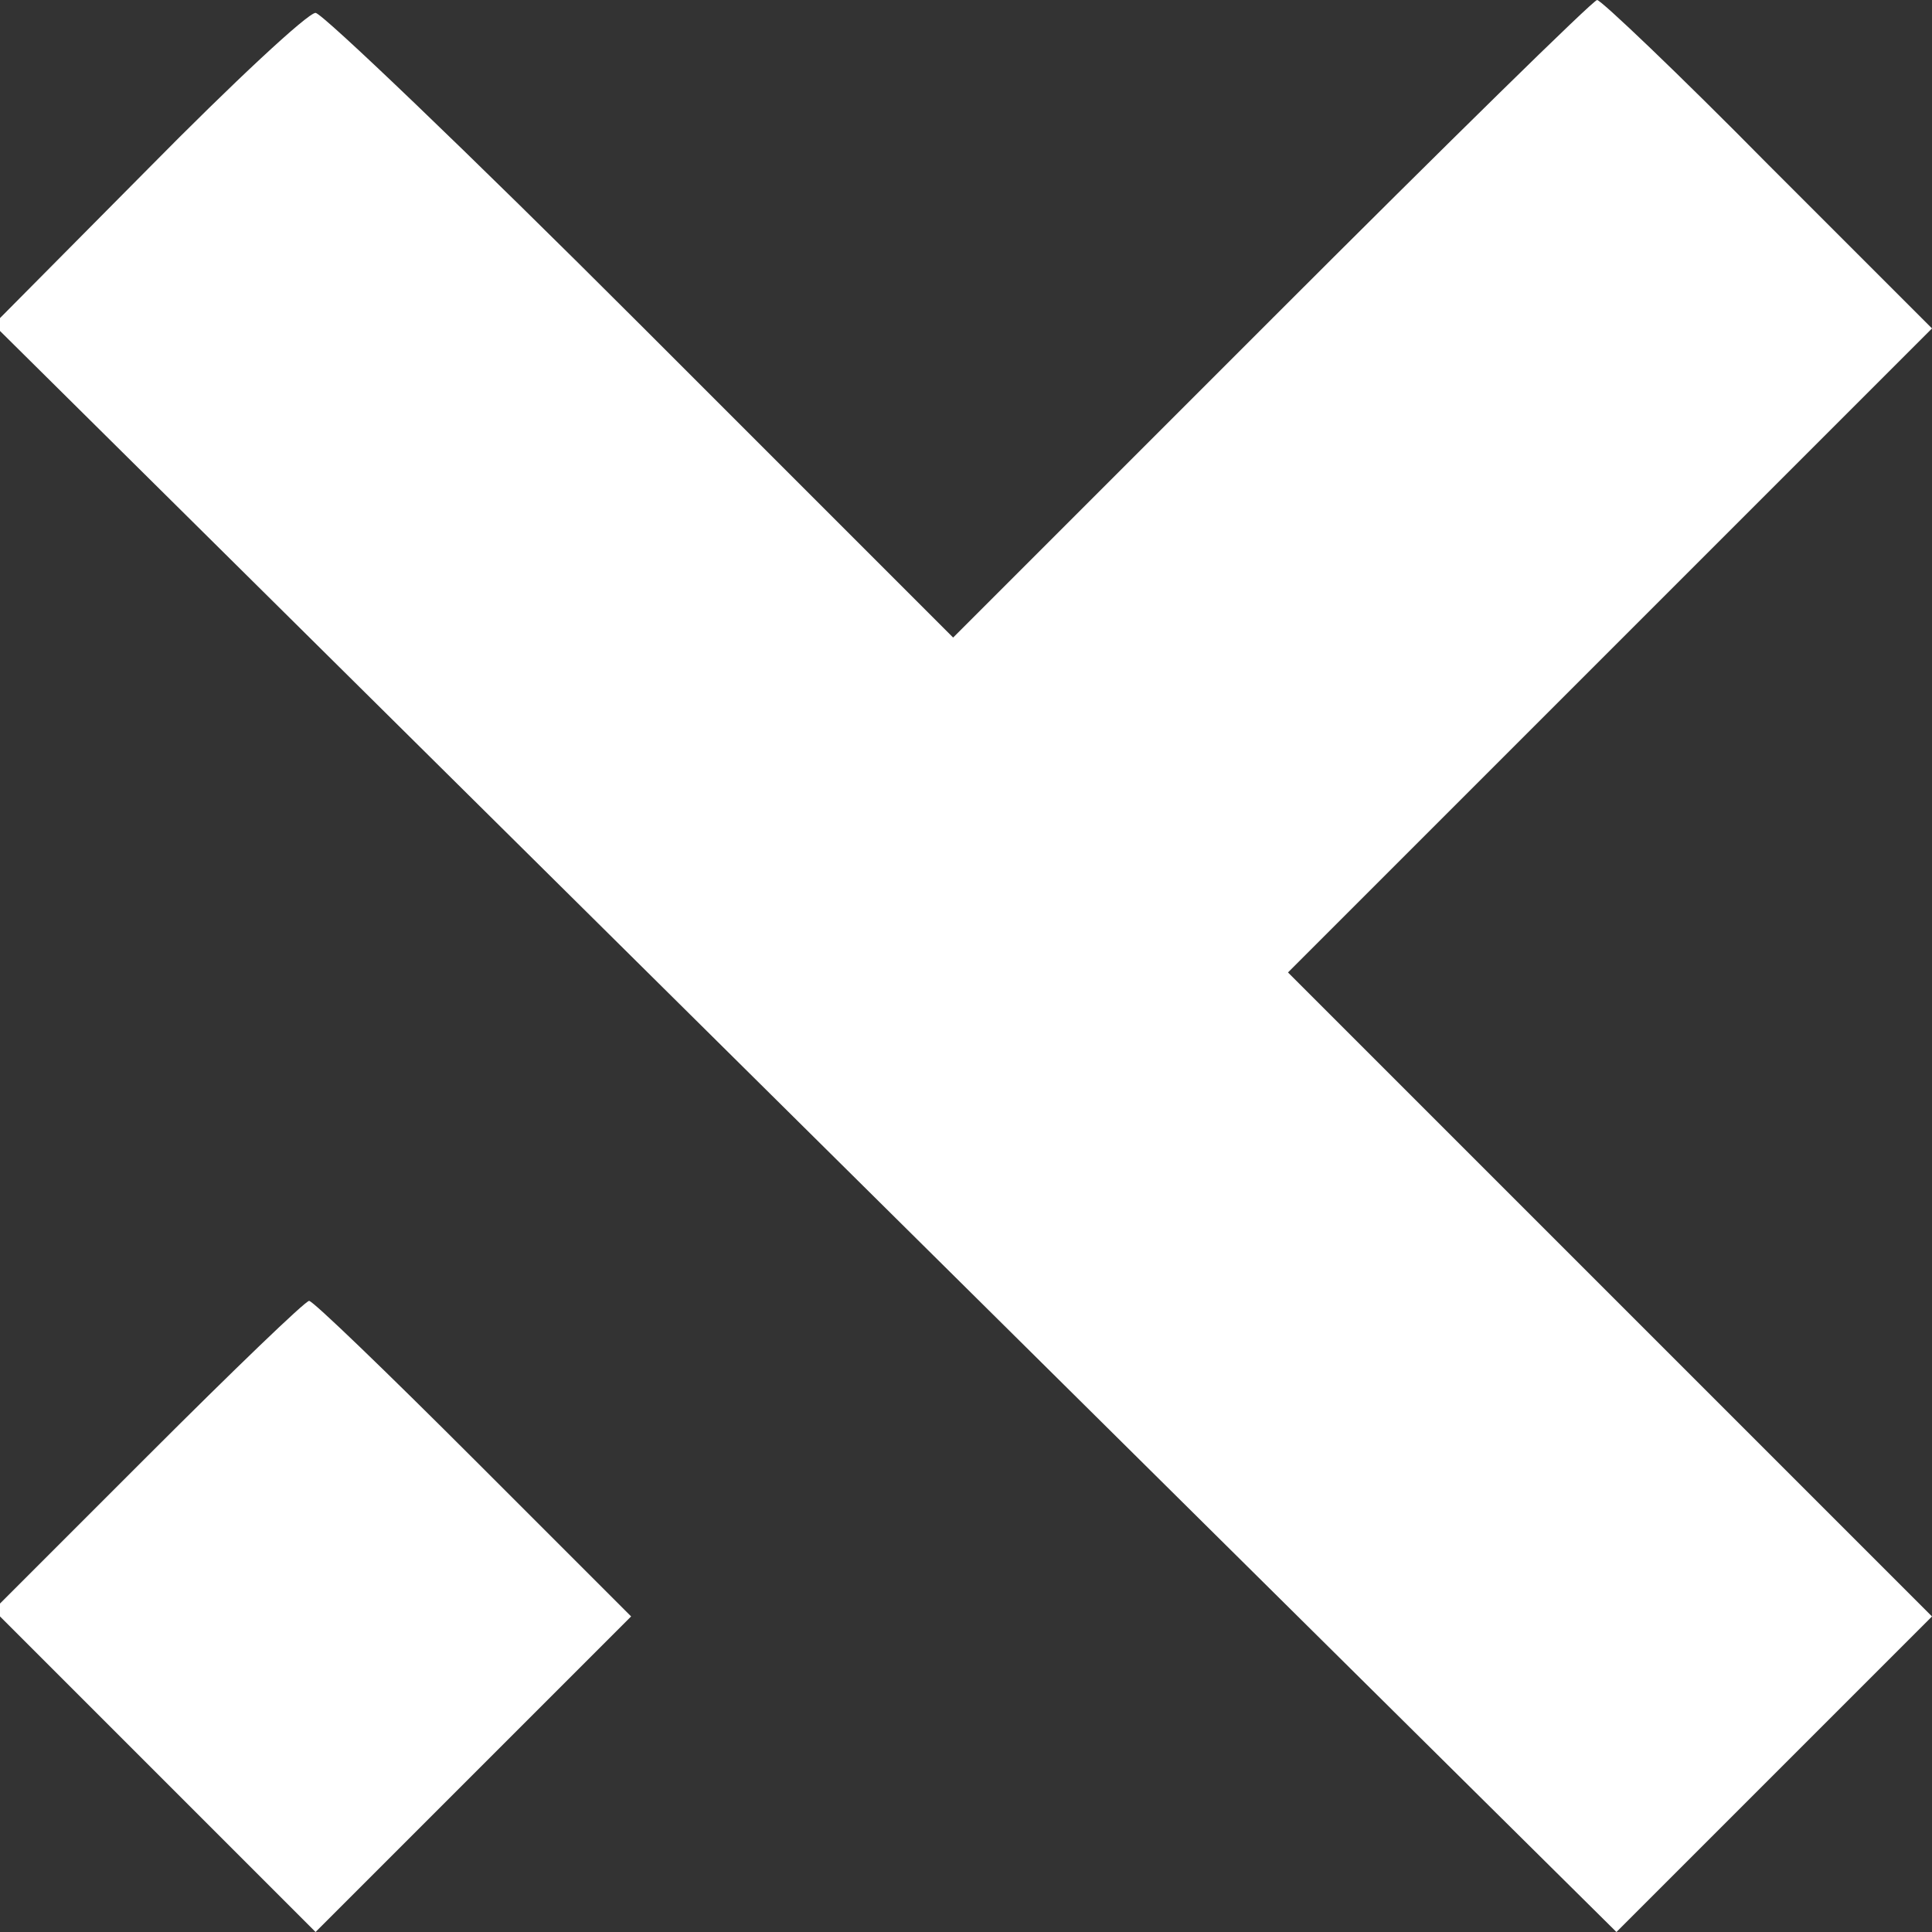
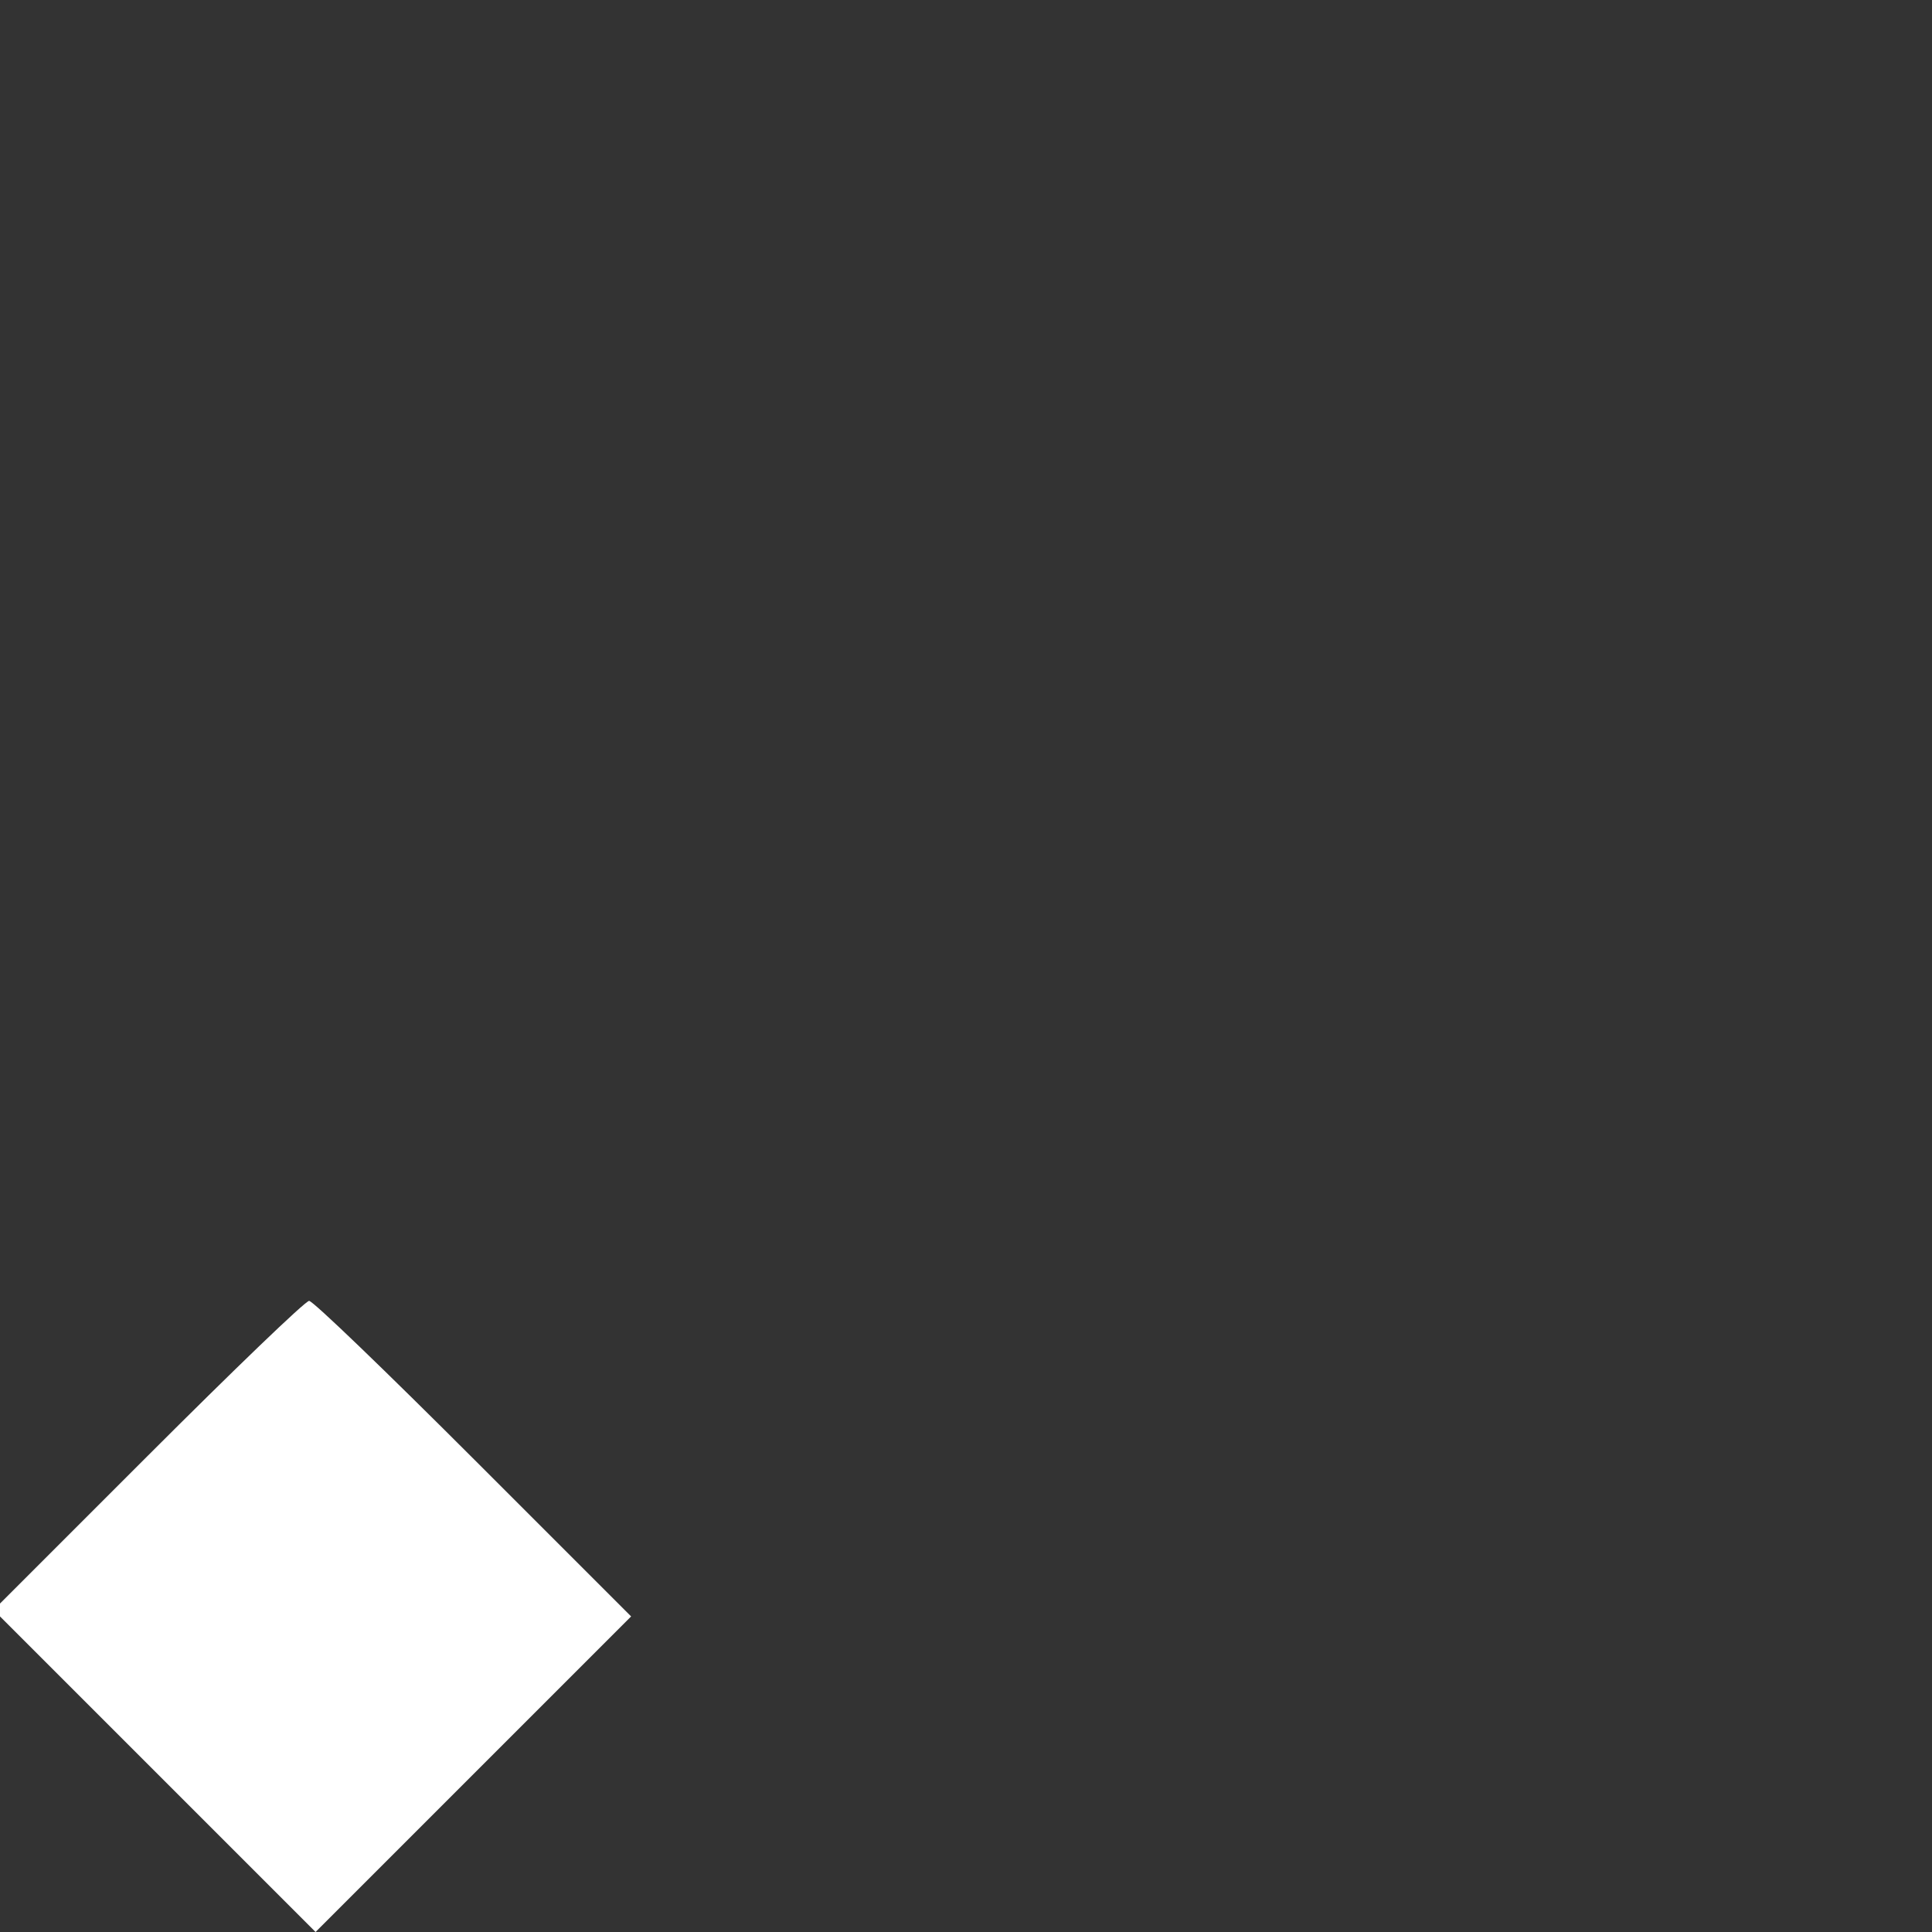
<svg xmlns="http://www.w3.org/2000/svg" version="1.0" width="150pt" height="150pt" viewBox="0 0 150 150" preserveAspectRatio="xMidYMid meet">
  <rect x="0" y="0" width="150" height="150" fill="#333333" stroke="none" />
  <g transform="translate(0,150) scale(0.1,-0.1)" fill="#ffffff" stroke="none">
-     <path d="M988 1253 l-248 -248 -243 243 c-133 133 -247 242 -252 242 -6 0 -64 -54 -130 -121 l-120 -121 630 -624 630 -624 122 122 123 123 -250 250 -250 250 250 250 250 250 -127 127 c-70 71 -130 128 -133 128 -3 0 -116 -111 -252 -247z" />
    <path d="M115 370 l-120 -120 125 -125 125 -125 122 122 123 123 -122 122 c-68 68 -125 123 -128 123 -3 0 -59 -54 -125 -120z" />
  </g>
</svg>